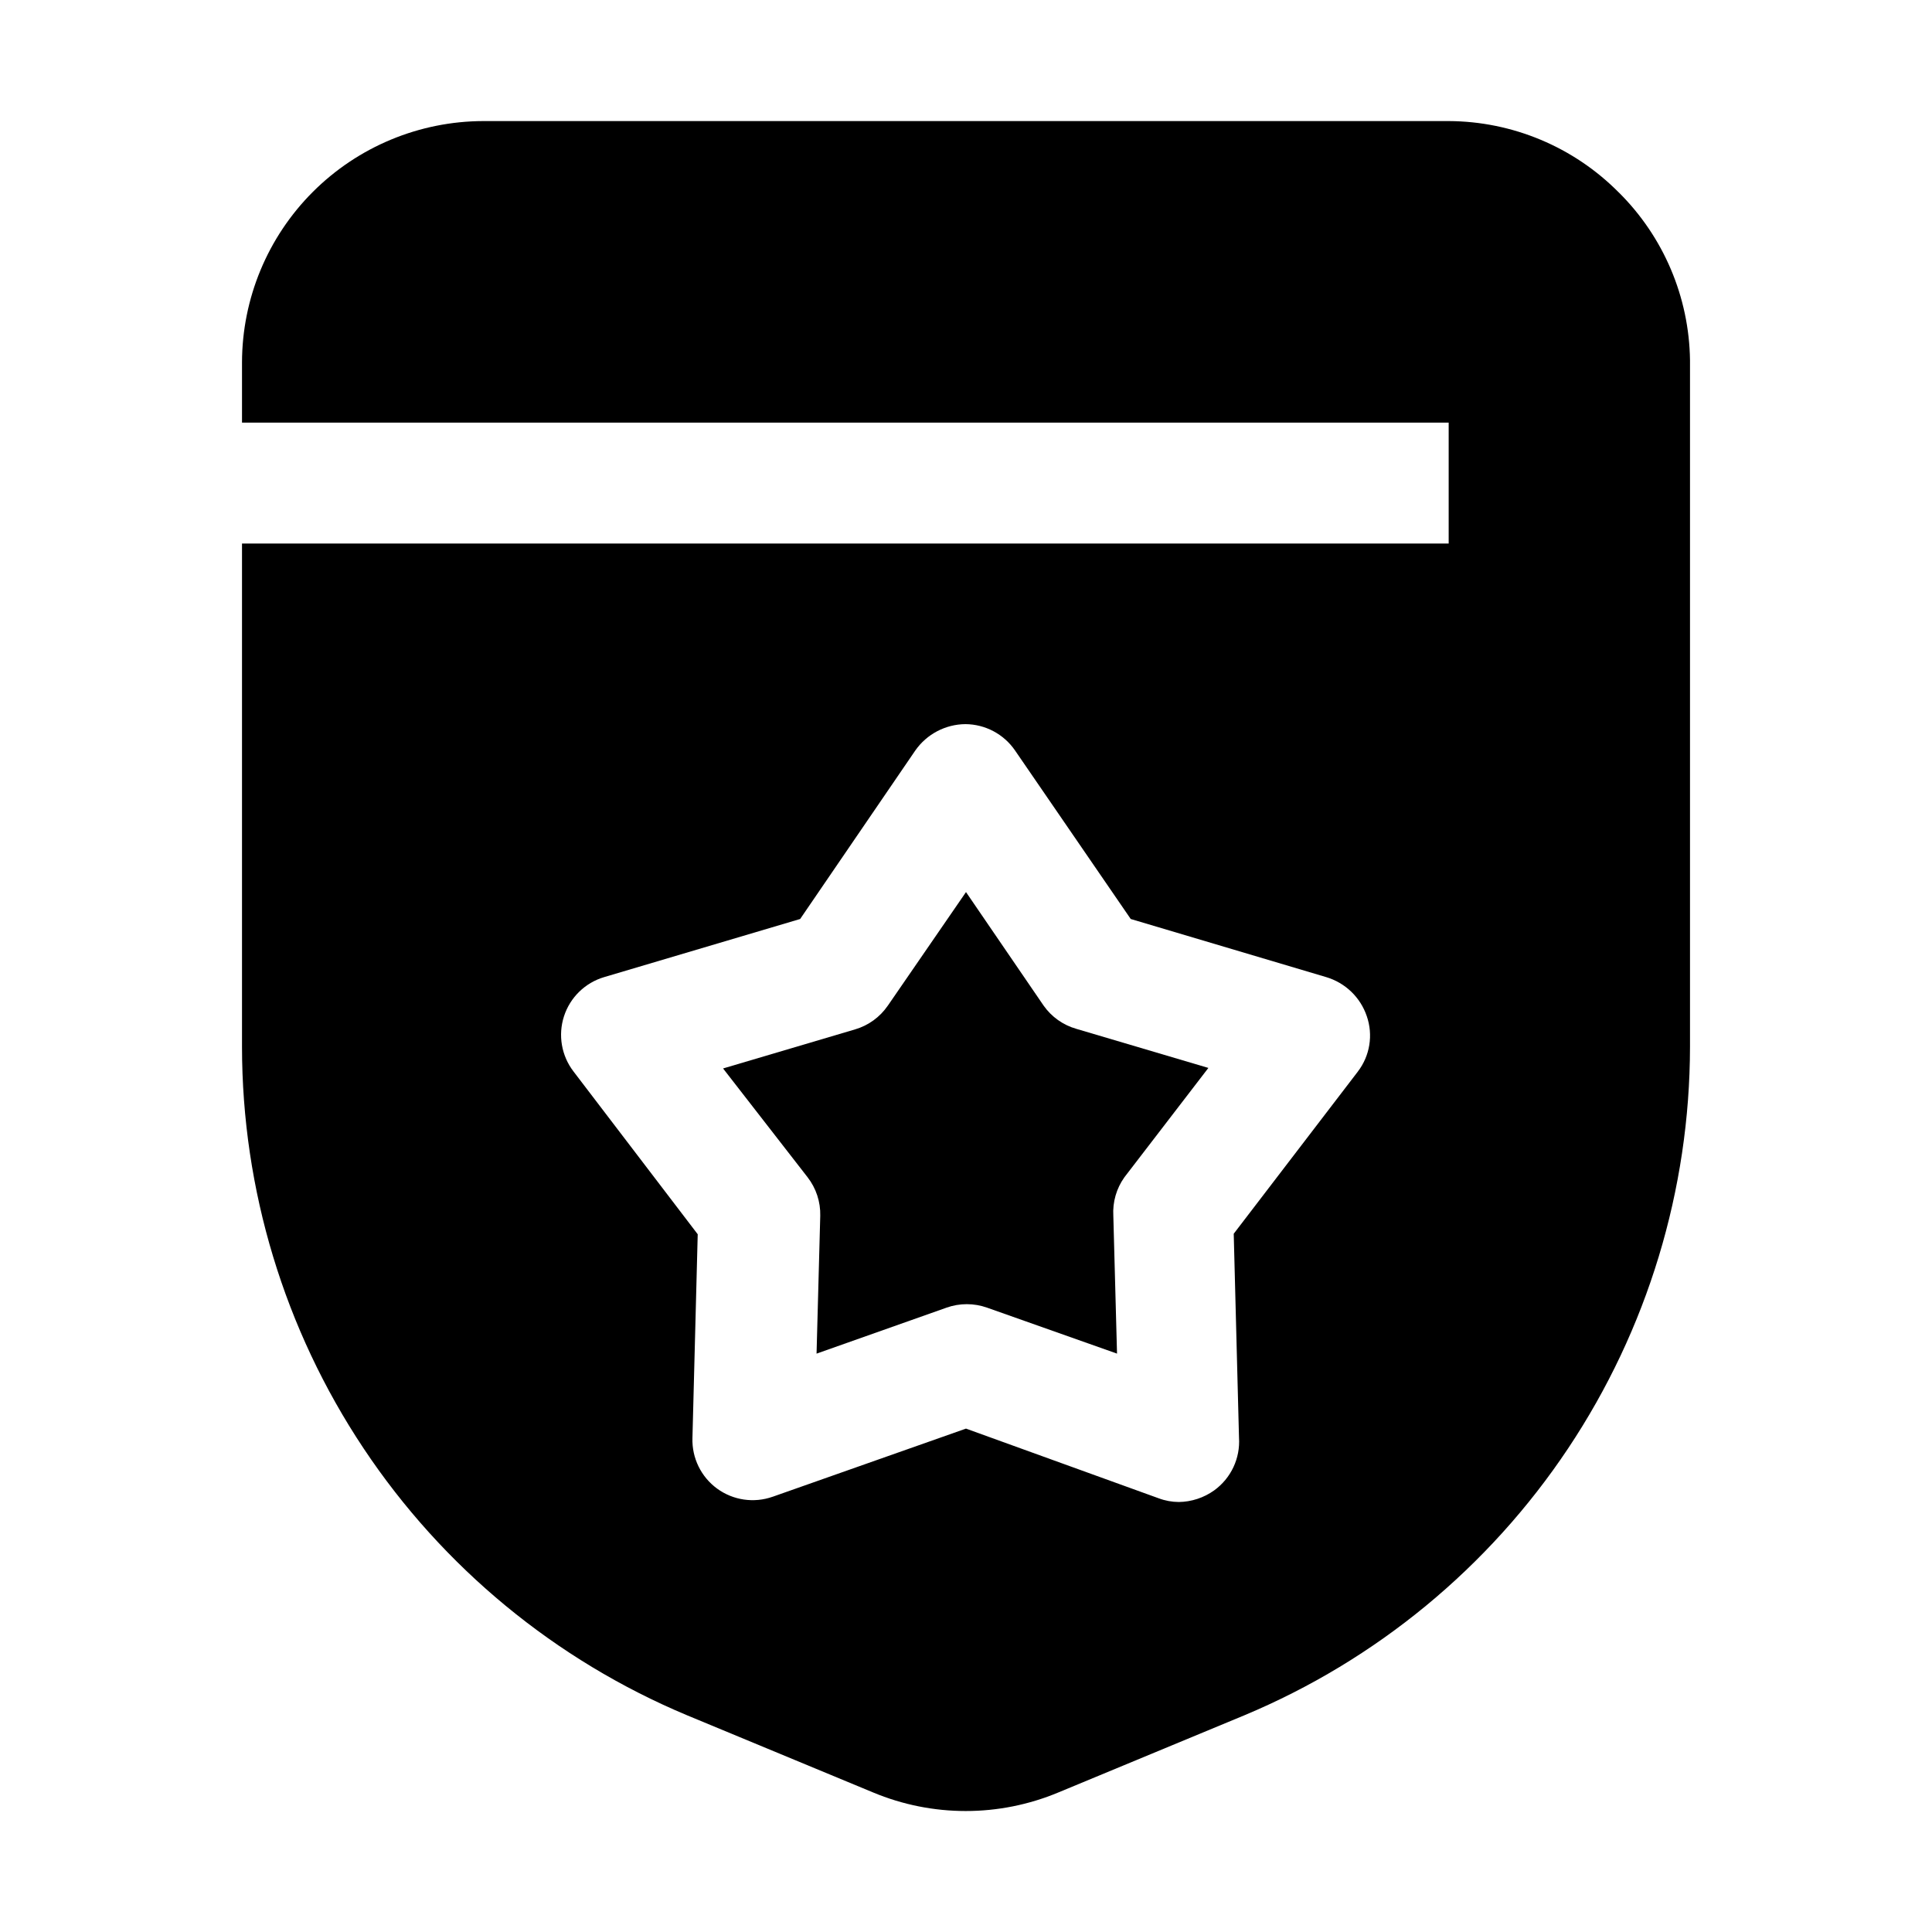
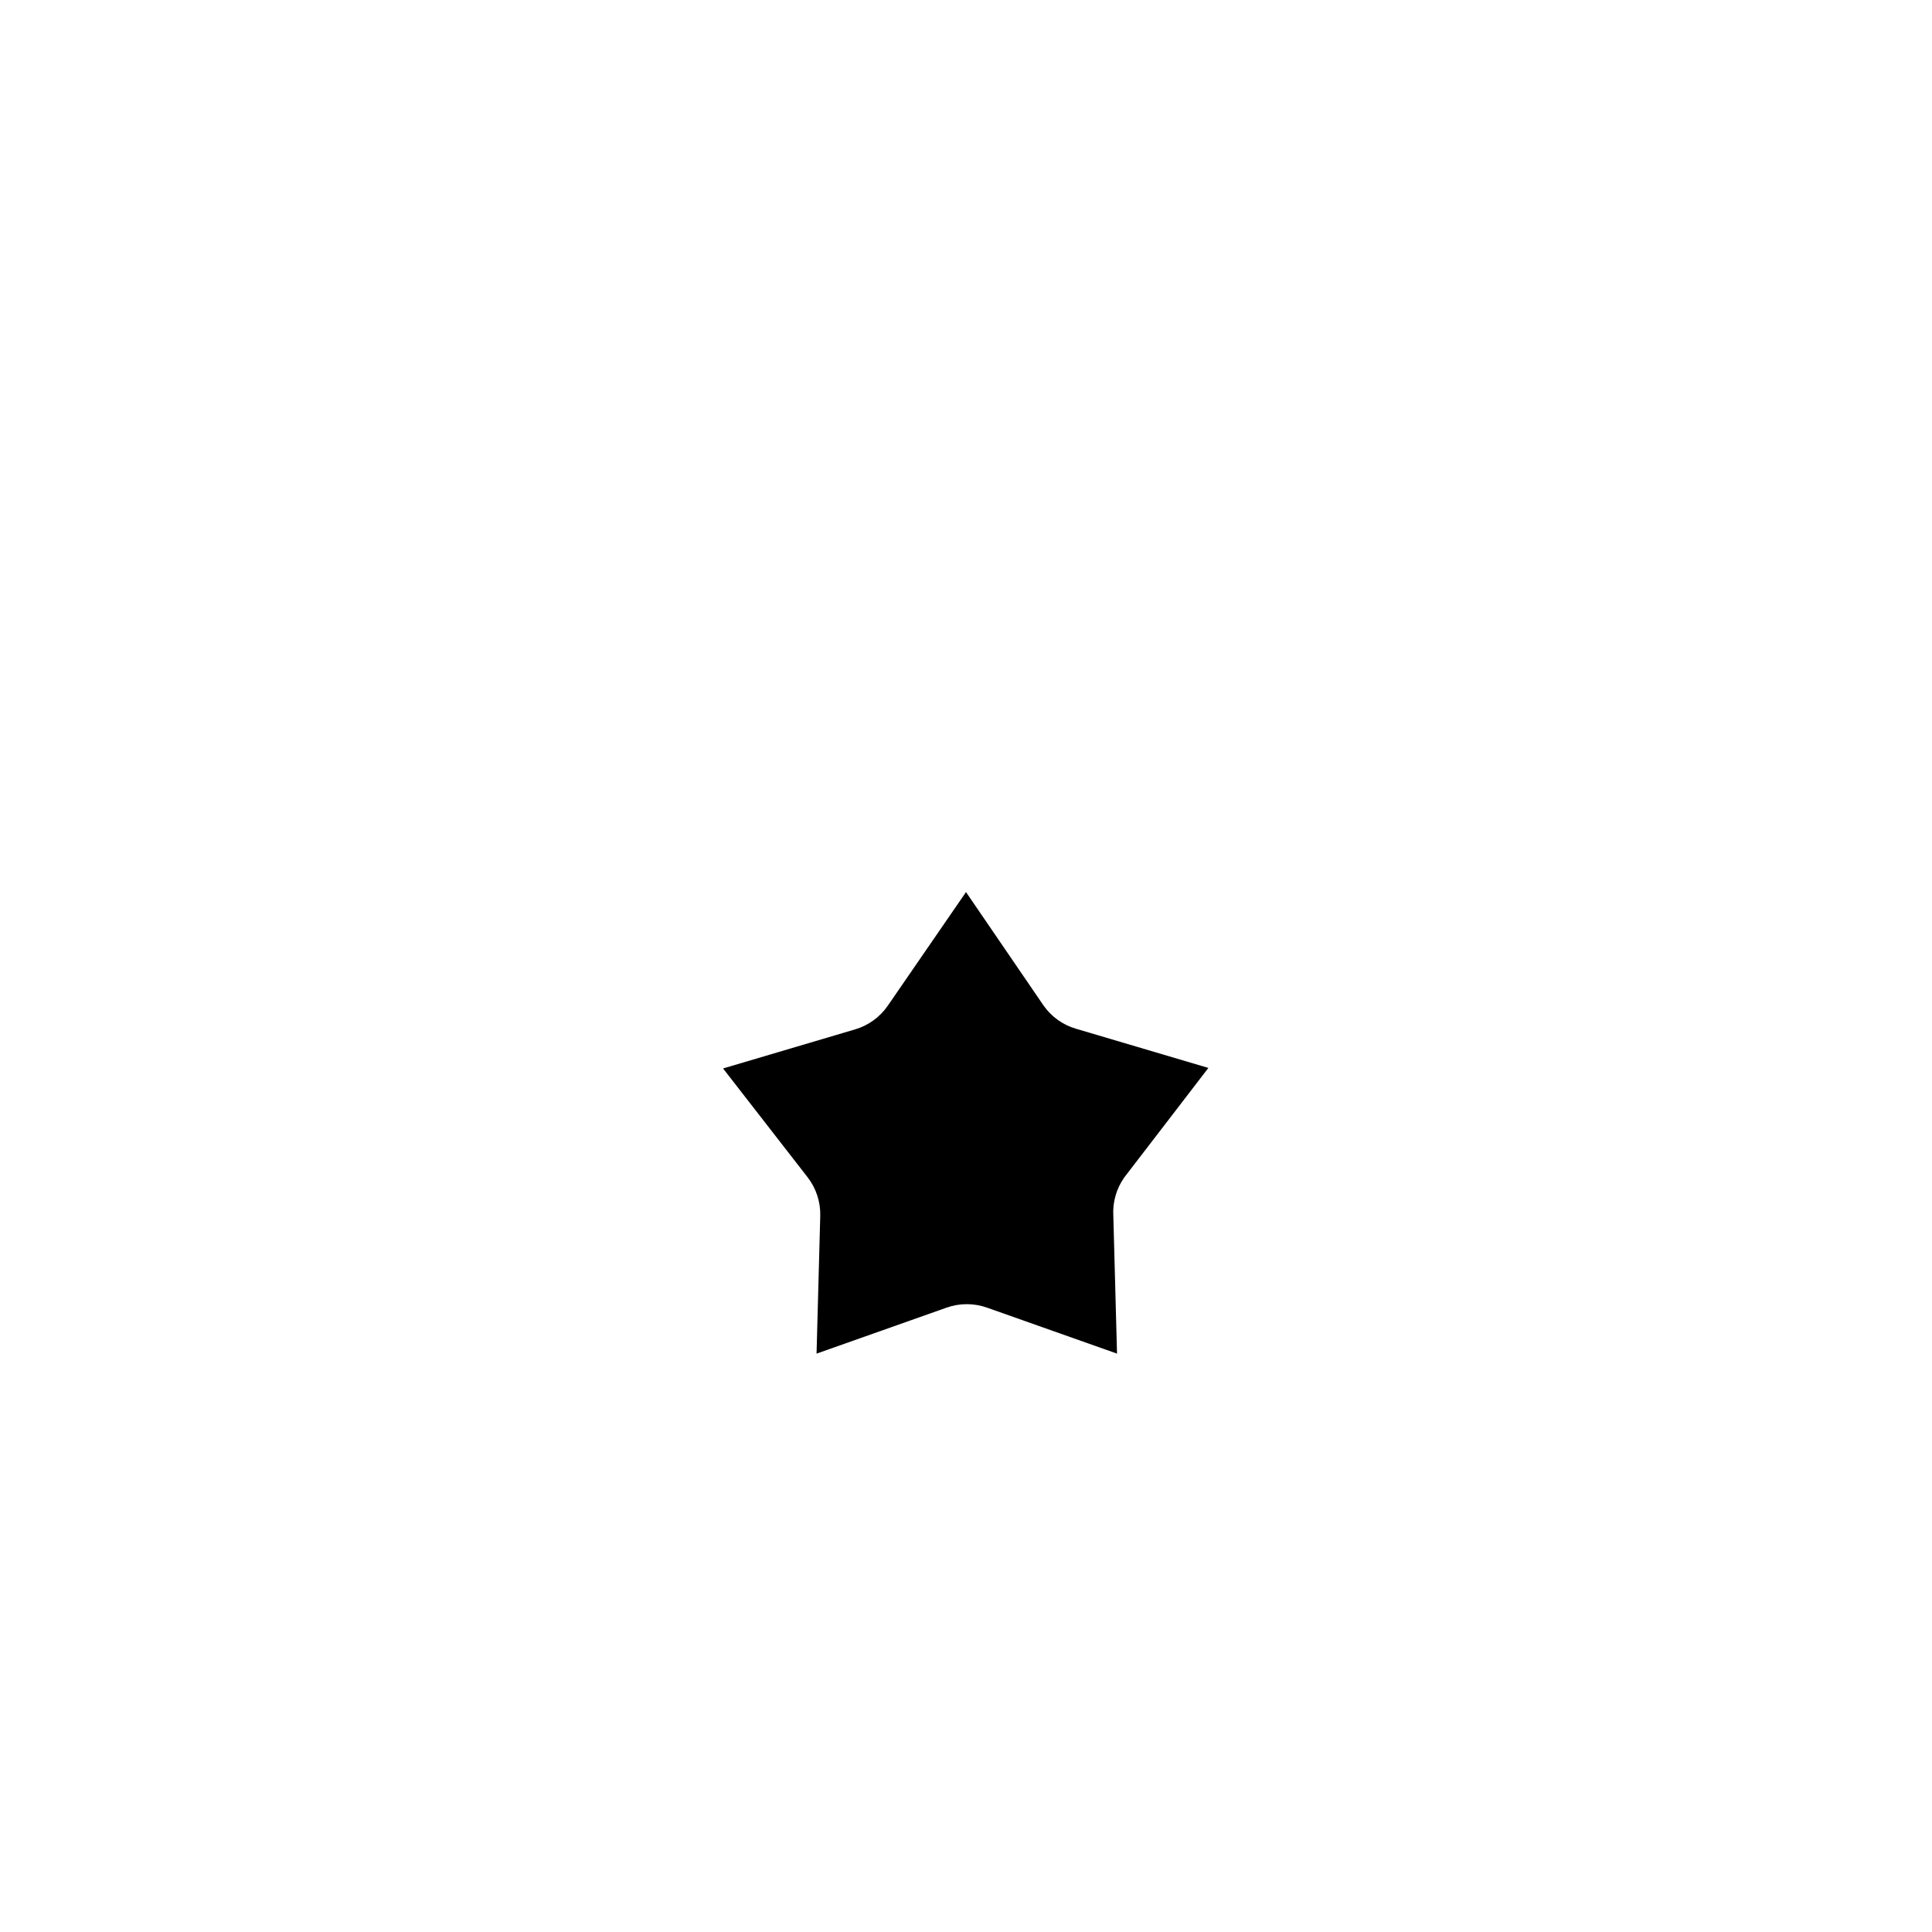
<svg xmlns="http://www.w3.org/2000/svg" fill="#000000" width="800px" height="800px" version="1.1" viewBox="144 144 512 512">
  <g fill-rule="evenodd">
-     <path d="m572.97 194.98c-11.918-12.027-28.129-18.824-45.062-18.895h-255.82c-16.949 0.039-33.195 6.789-45.184 18.773-11.984 11.988-18.734 28.234-18.77 45.184v15.953h319.78v32.047h-319.78v133.37c0.016 37.871 11.223 74.895 32.211 106.41 20.988 31.523 50.828 56.141 85.762 70.758l49.262 20.434c15.715 6.57 33.406 6.57 49.121 0l49.262-20.434c34.953-14.613 64.809-39.223 85.82-70.742 21.016-31.52 32.25-68.547 32.297-106.43v-181.93c-0.219-16.738-7.004-32.723-18.895-44.504zm-69.133 233.01-32.887 42.965 1.398 54.02c0.367 5.484-2.121 10.773-6.578 13.992-2.738 1.961-6.012 3.035-9.375 3.078-1.816-0.008-3.617-0.34-5.32-0.977l-51.078-18.473-51.219 18.055-0.004-0.004c-4.965 1.758-10.48 0.953-14.734-2.152-4.254-3.109-6.699-8.117-6.535-13.383l1.398-54.02-32.887-43.102c-3.219-4.168-4.172-9.656-2.551-14.668 1.625-5.008 5.613-8.895 10.664-10.383l51.922-15.395 30.508-44.645c3.039-4.348 7.992-6.953 13.297-6.996 5.266 0.039 10.18 2.652 13.152 6.996l30.648 44.645 51.781 15.395c5.062 1.496 9.082 5.359 10.777 10.355 1.73 4.988 0.836 10.512-2.379 14.695z" />
    <path d="m420.57 410.5-20.57-30.09-20.711 30.09h-0.004c-2.078 3.035-5.144 5.262-8.676 6.297l-34.988 10.355 22.395 28.828c2.266 2.914 3.453 6.527 3.359 10.219l-0.98 36.527 34.426-12.176v-0.004c3.484-1.238 7.289-1.238 10.777 0l34.426 12.176-0.98-36.527v0.004c-0.215-3.644 0.82-7.25 2.941-10.219l22.25-28.969-34.988-10.355c-3.512-1-6.574-3.172-8.676-6.156z" />
  </g>
</svg>